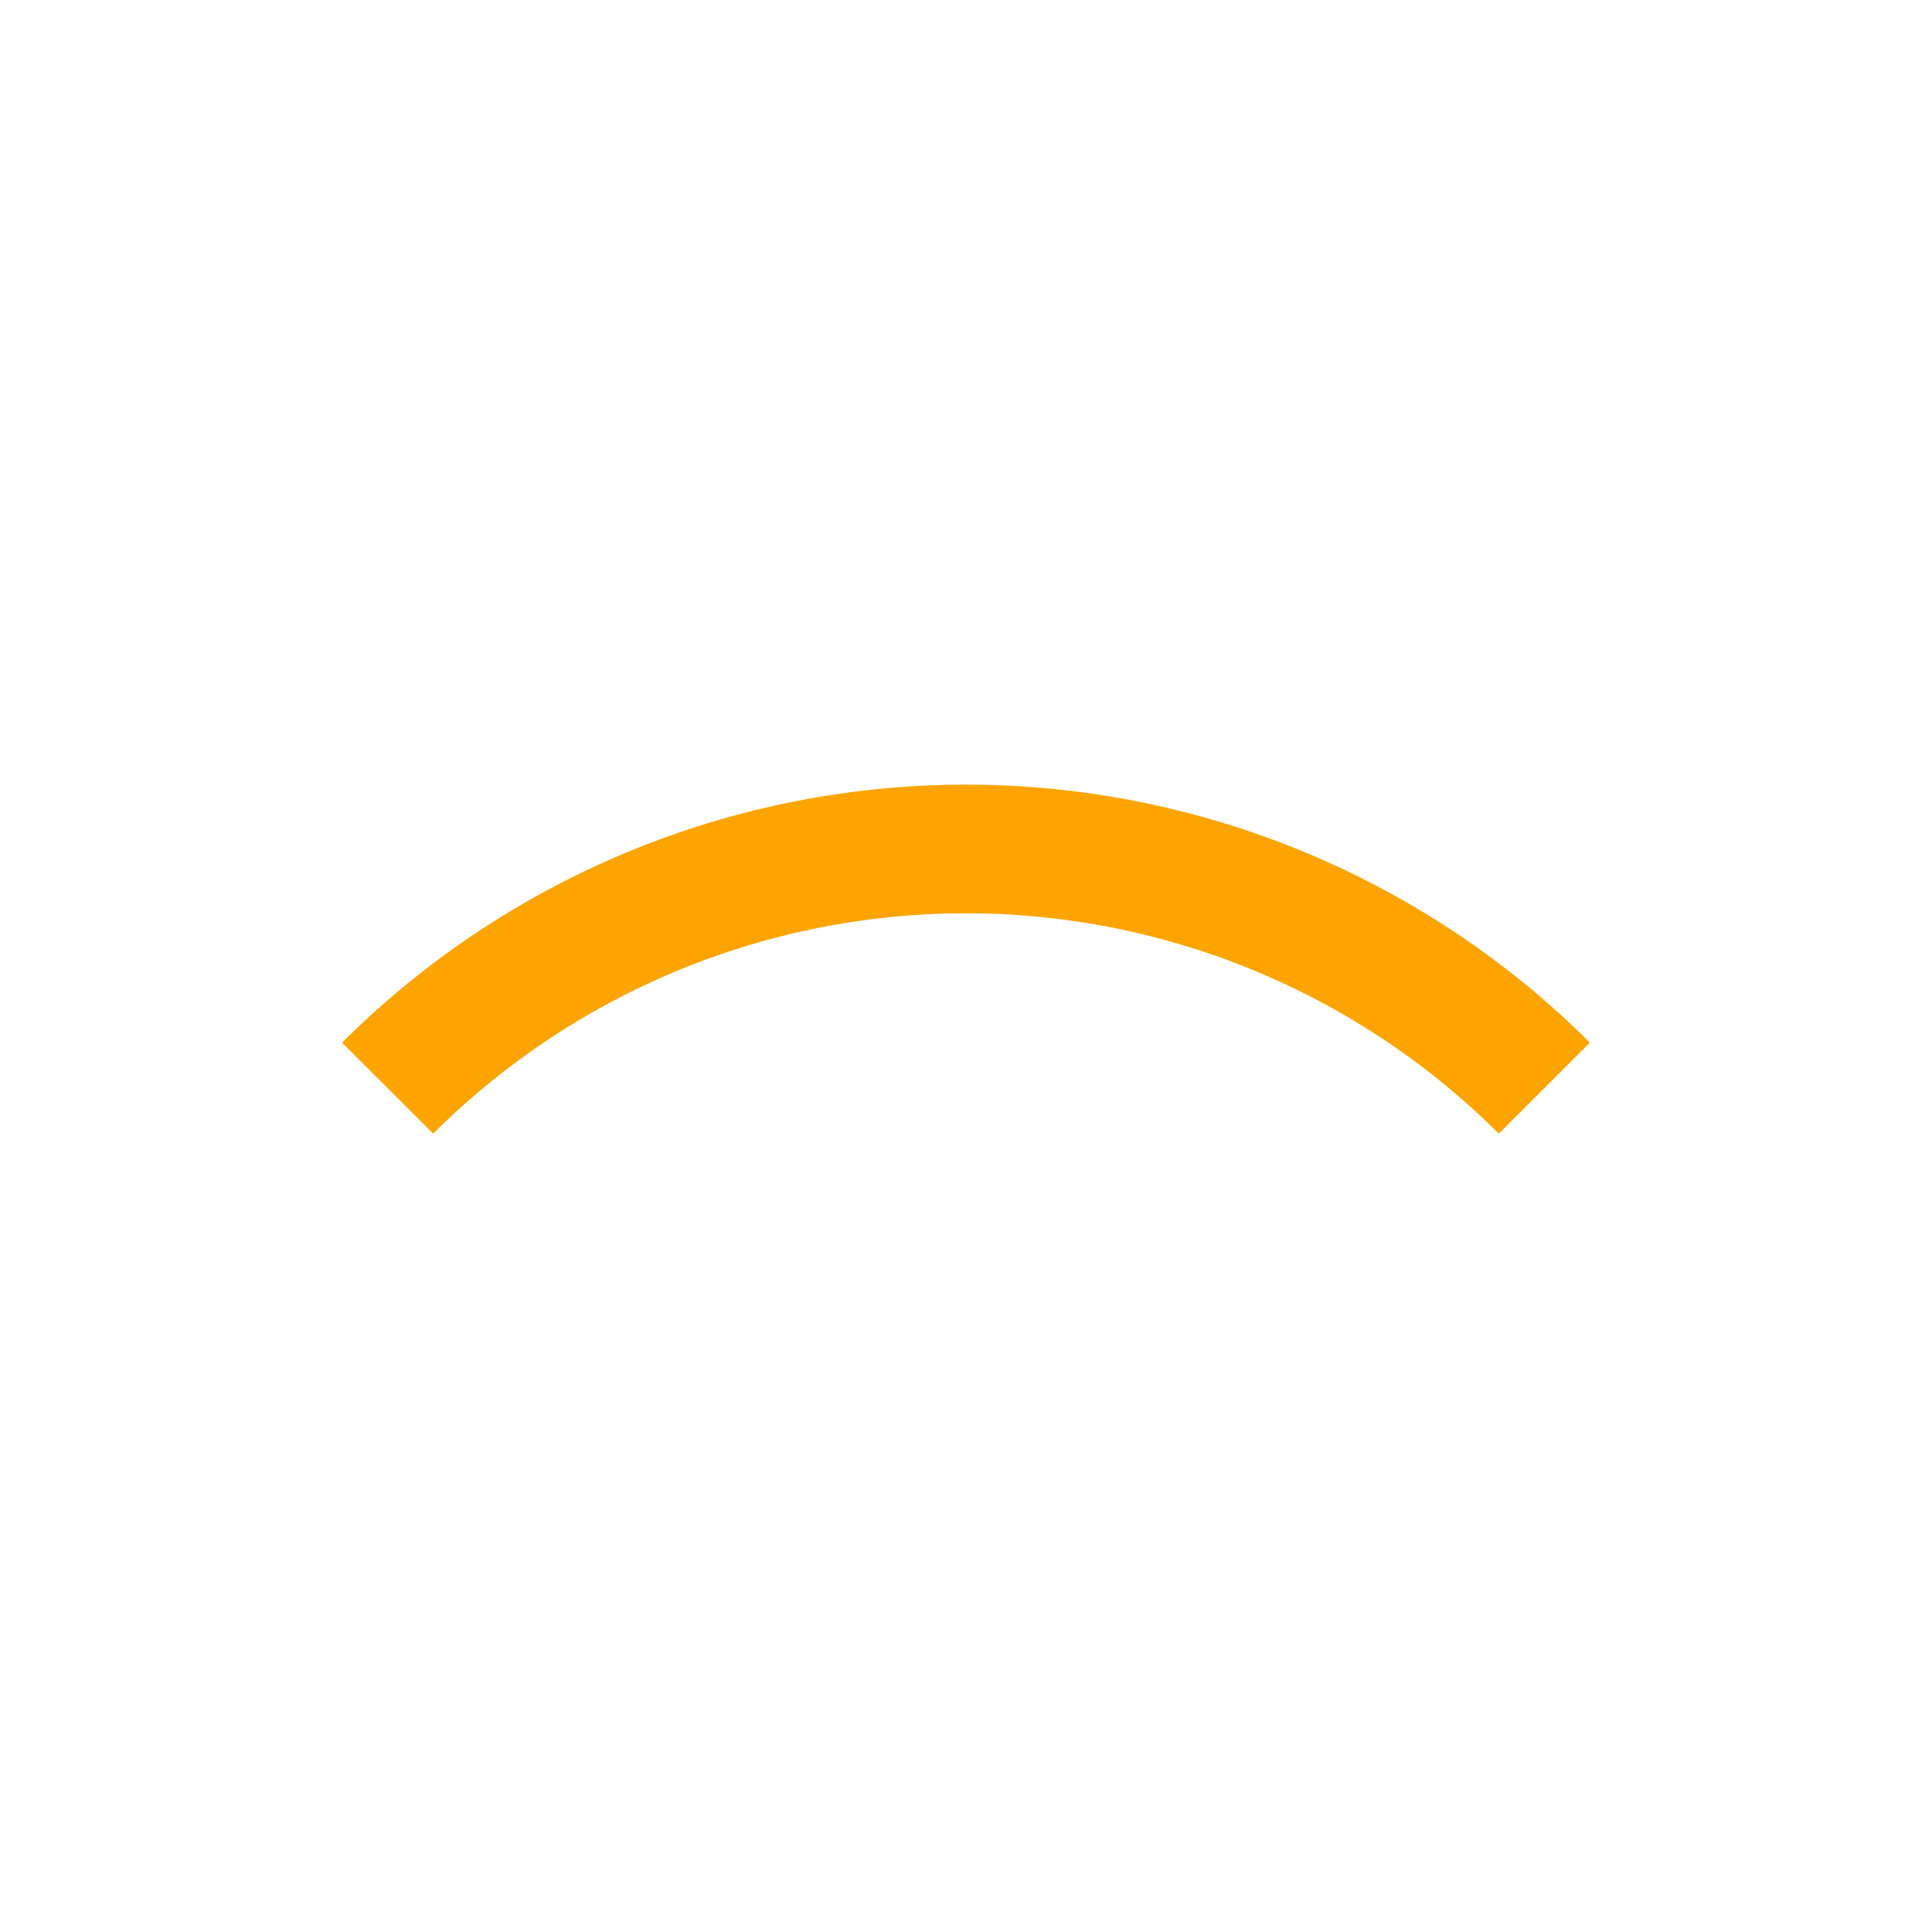
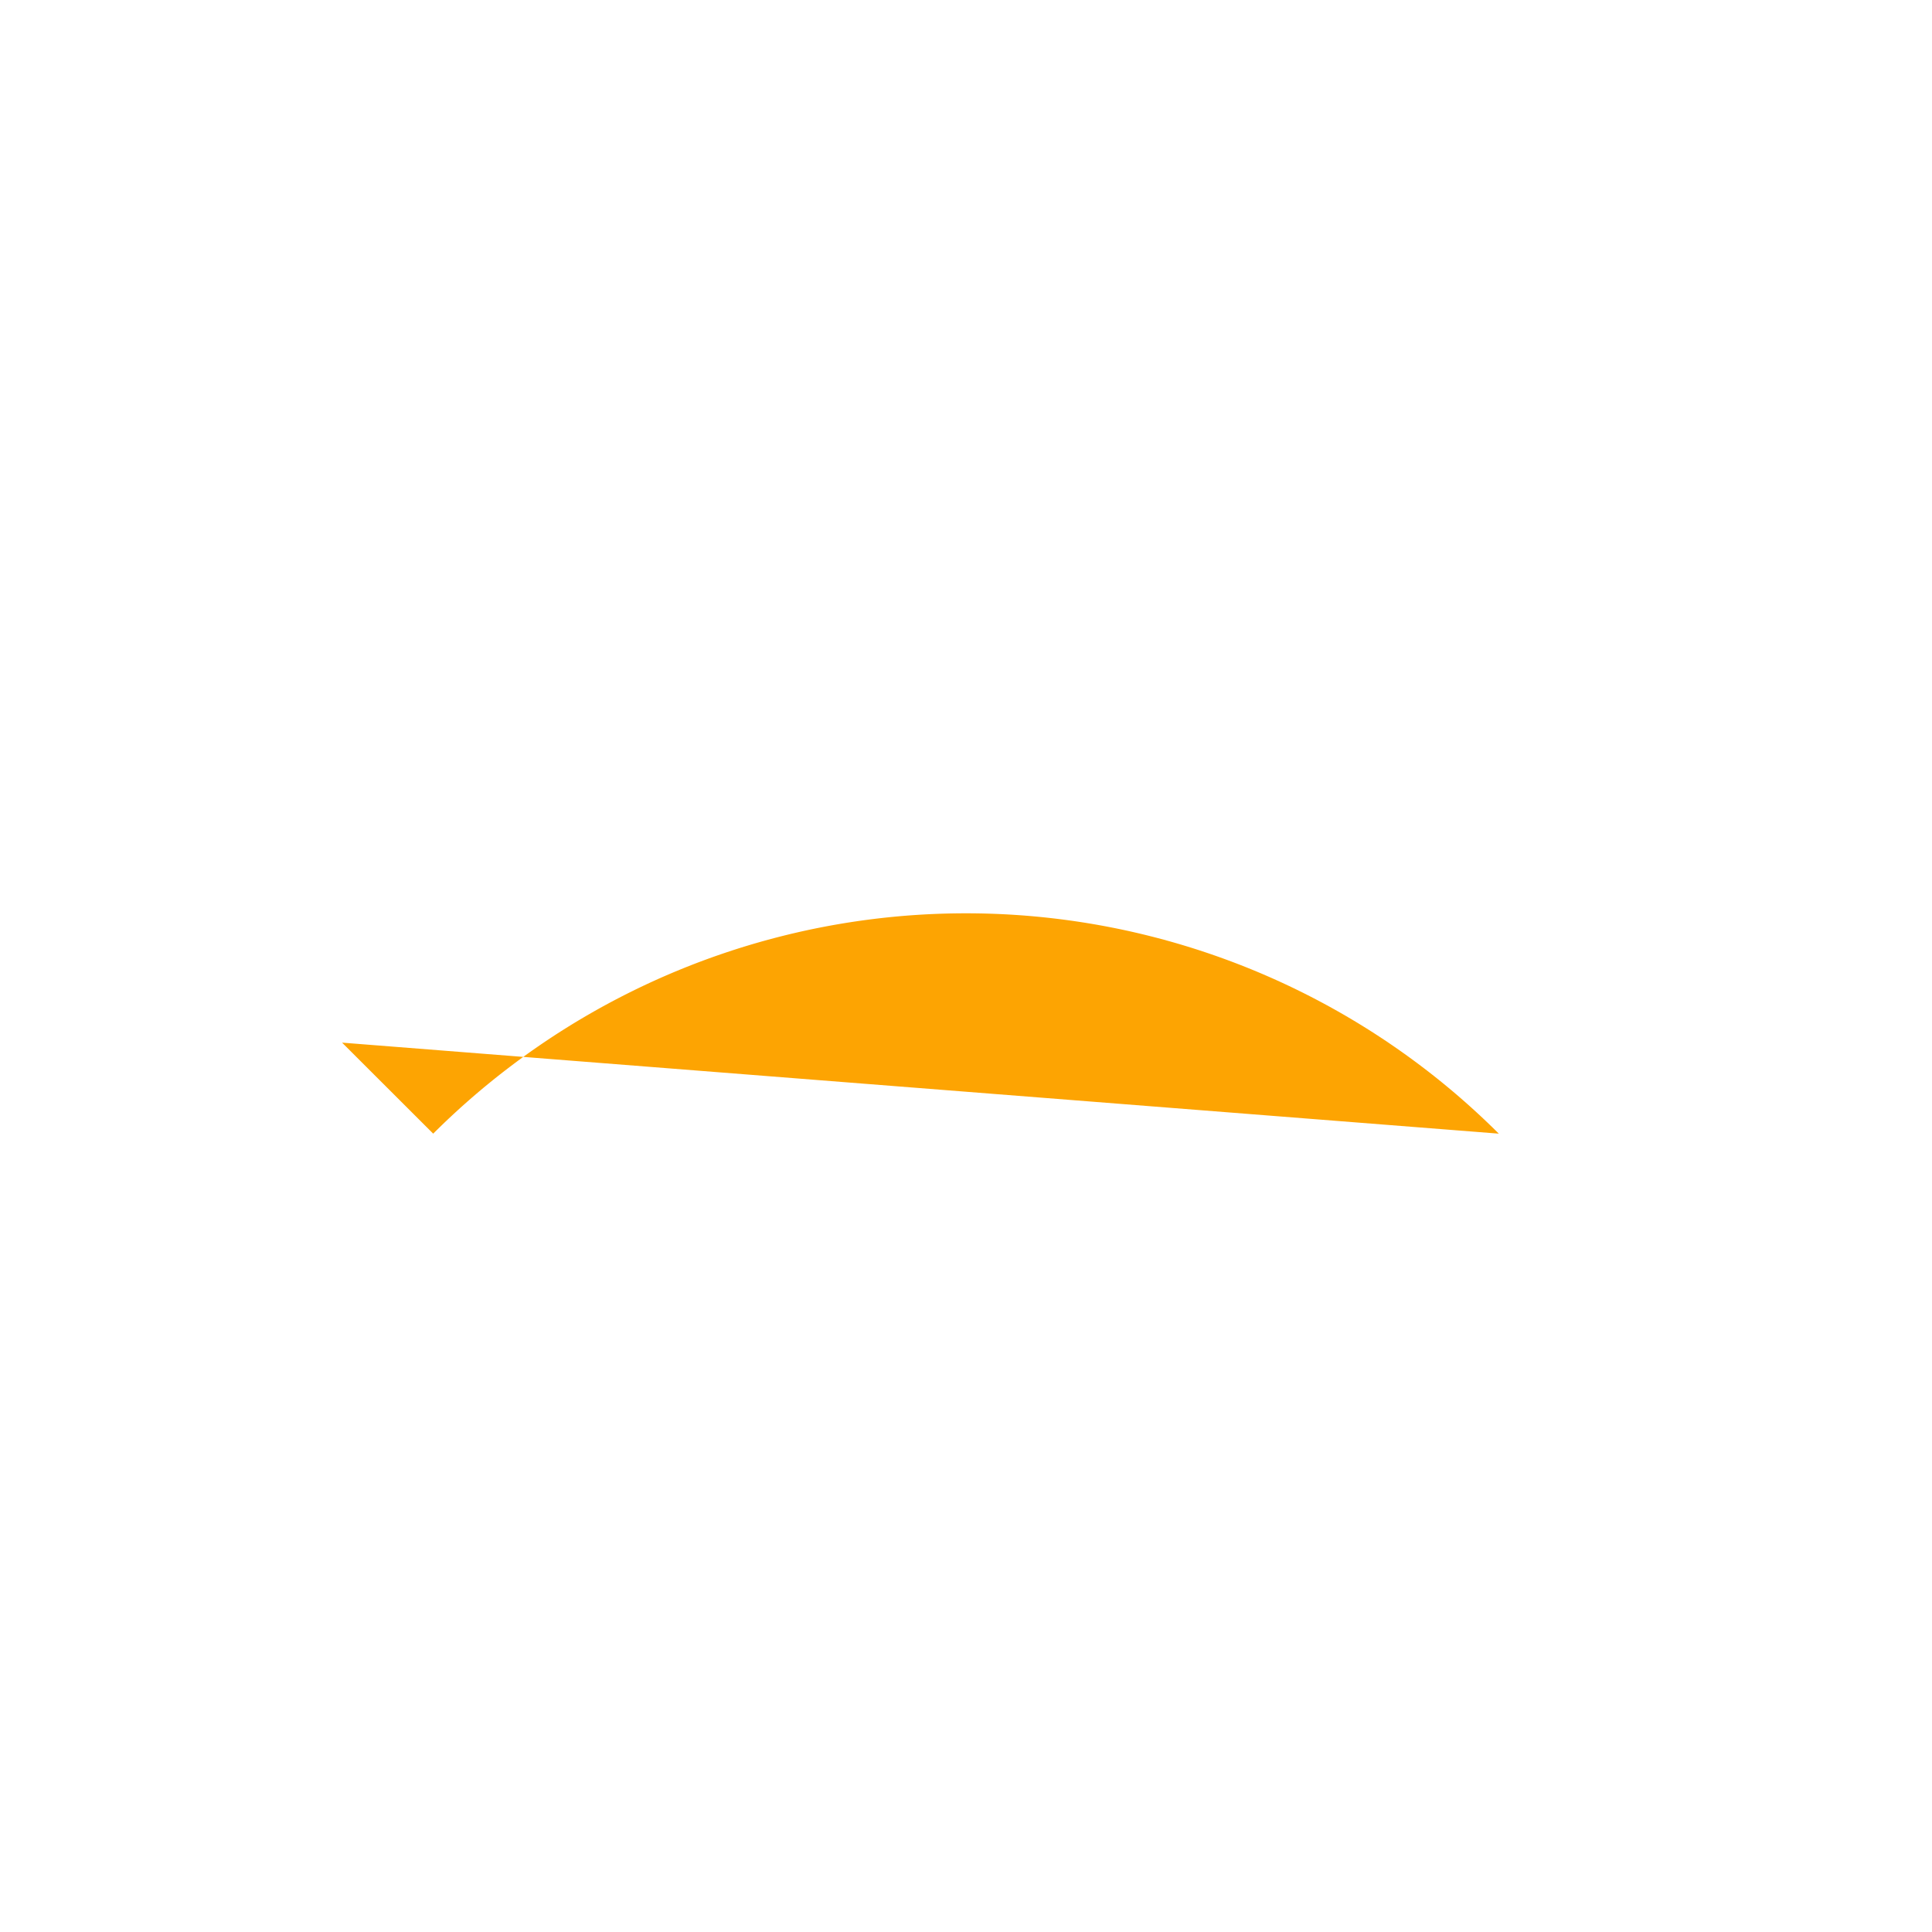
<svg xmlns="http://www.w3.org/2000/svg" viewBox="0 0 180 180">
  <defs>
    <style>.cls-1{fill:none;}.cls-2{fill:#fda402;}</style>
  </defs>
  <title>cintrage_profil_320</title>
  <g id="Calque_2" data-name="Calque 2">
-     <rect class="cls-1" y="0.22" width="180" height="180" />
-   </g>
+     </g>
  <g id="Calque_1" data-name="Calque 1">
-     <path class="cls-2" d="M139.64,105.62a70.28,70.28,0,0,0-99.28,0l-8.49-8.48a82.31,82.31,0,0,1,116.26,0Z" />
+     <path class="cls-2" d="M139.64,105.62a70.28,70.28,0,0,0-99.28,0l-8.49-8.48Z" />
  </g>
</svg>